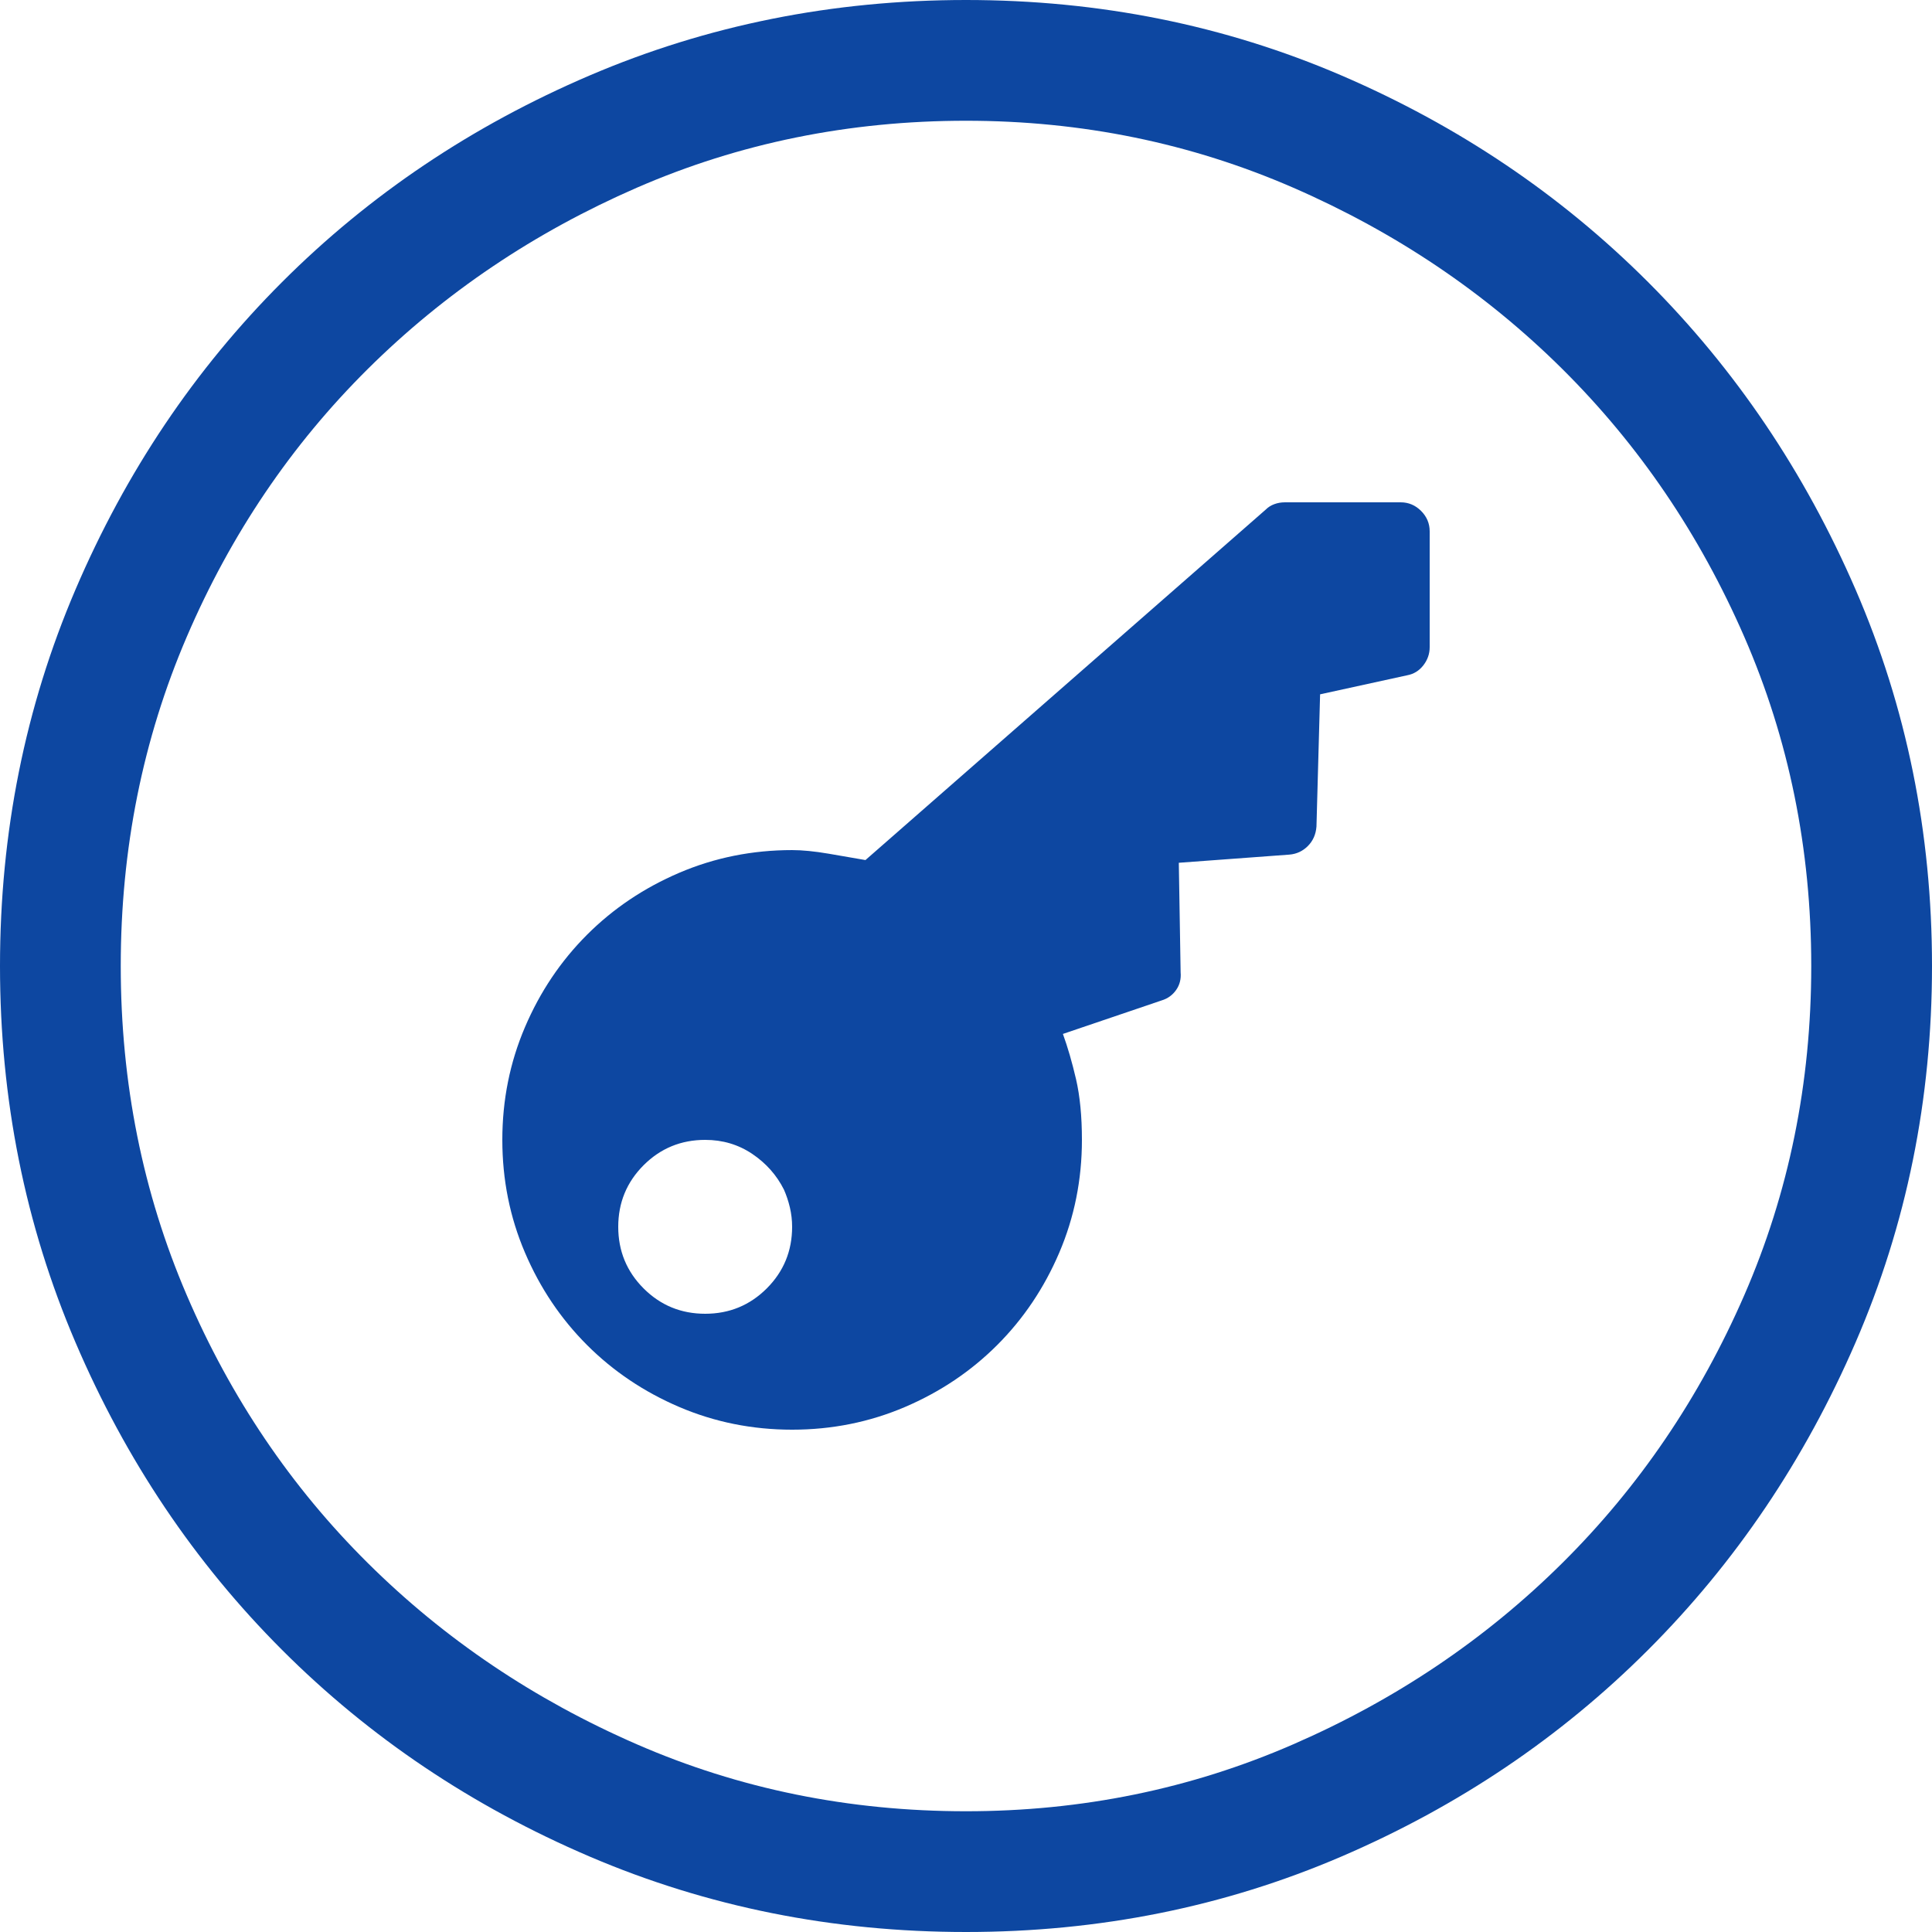
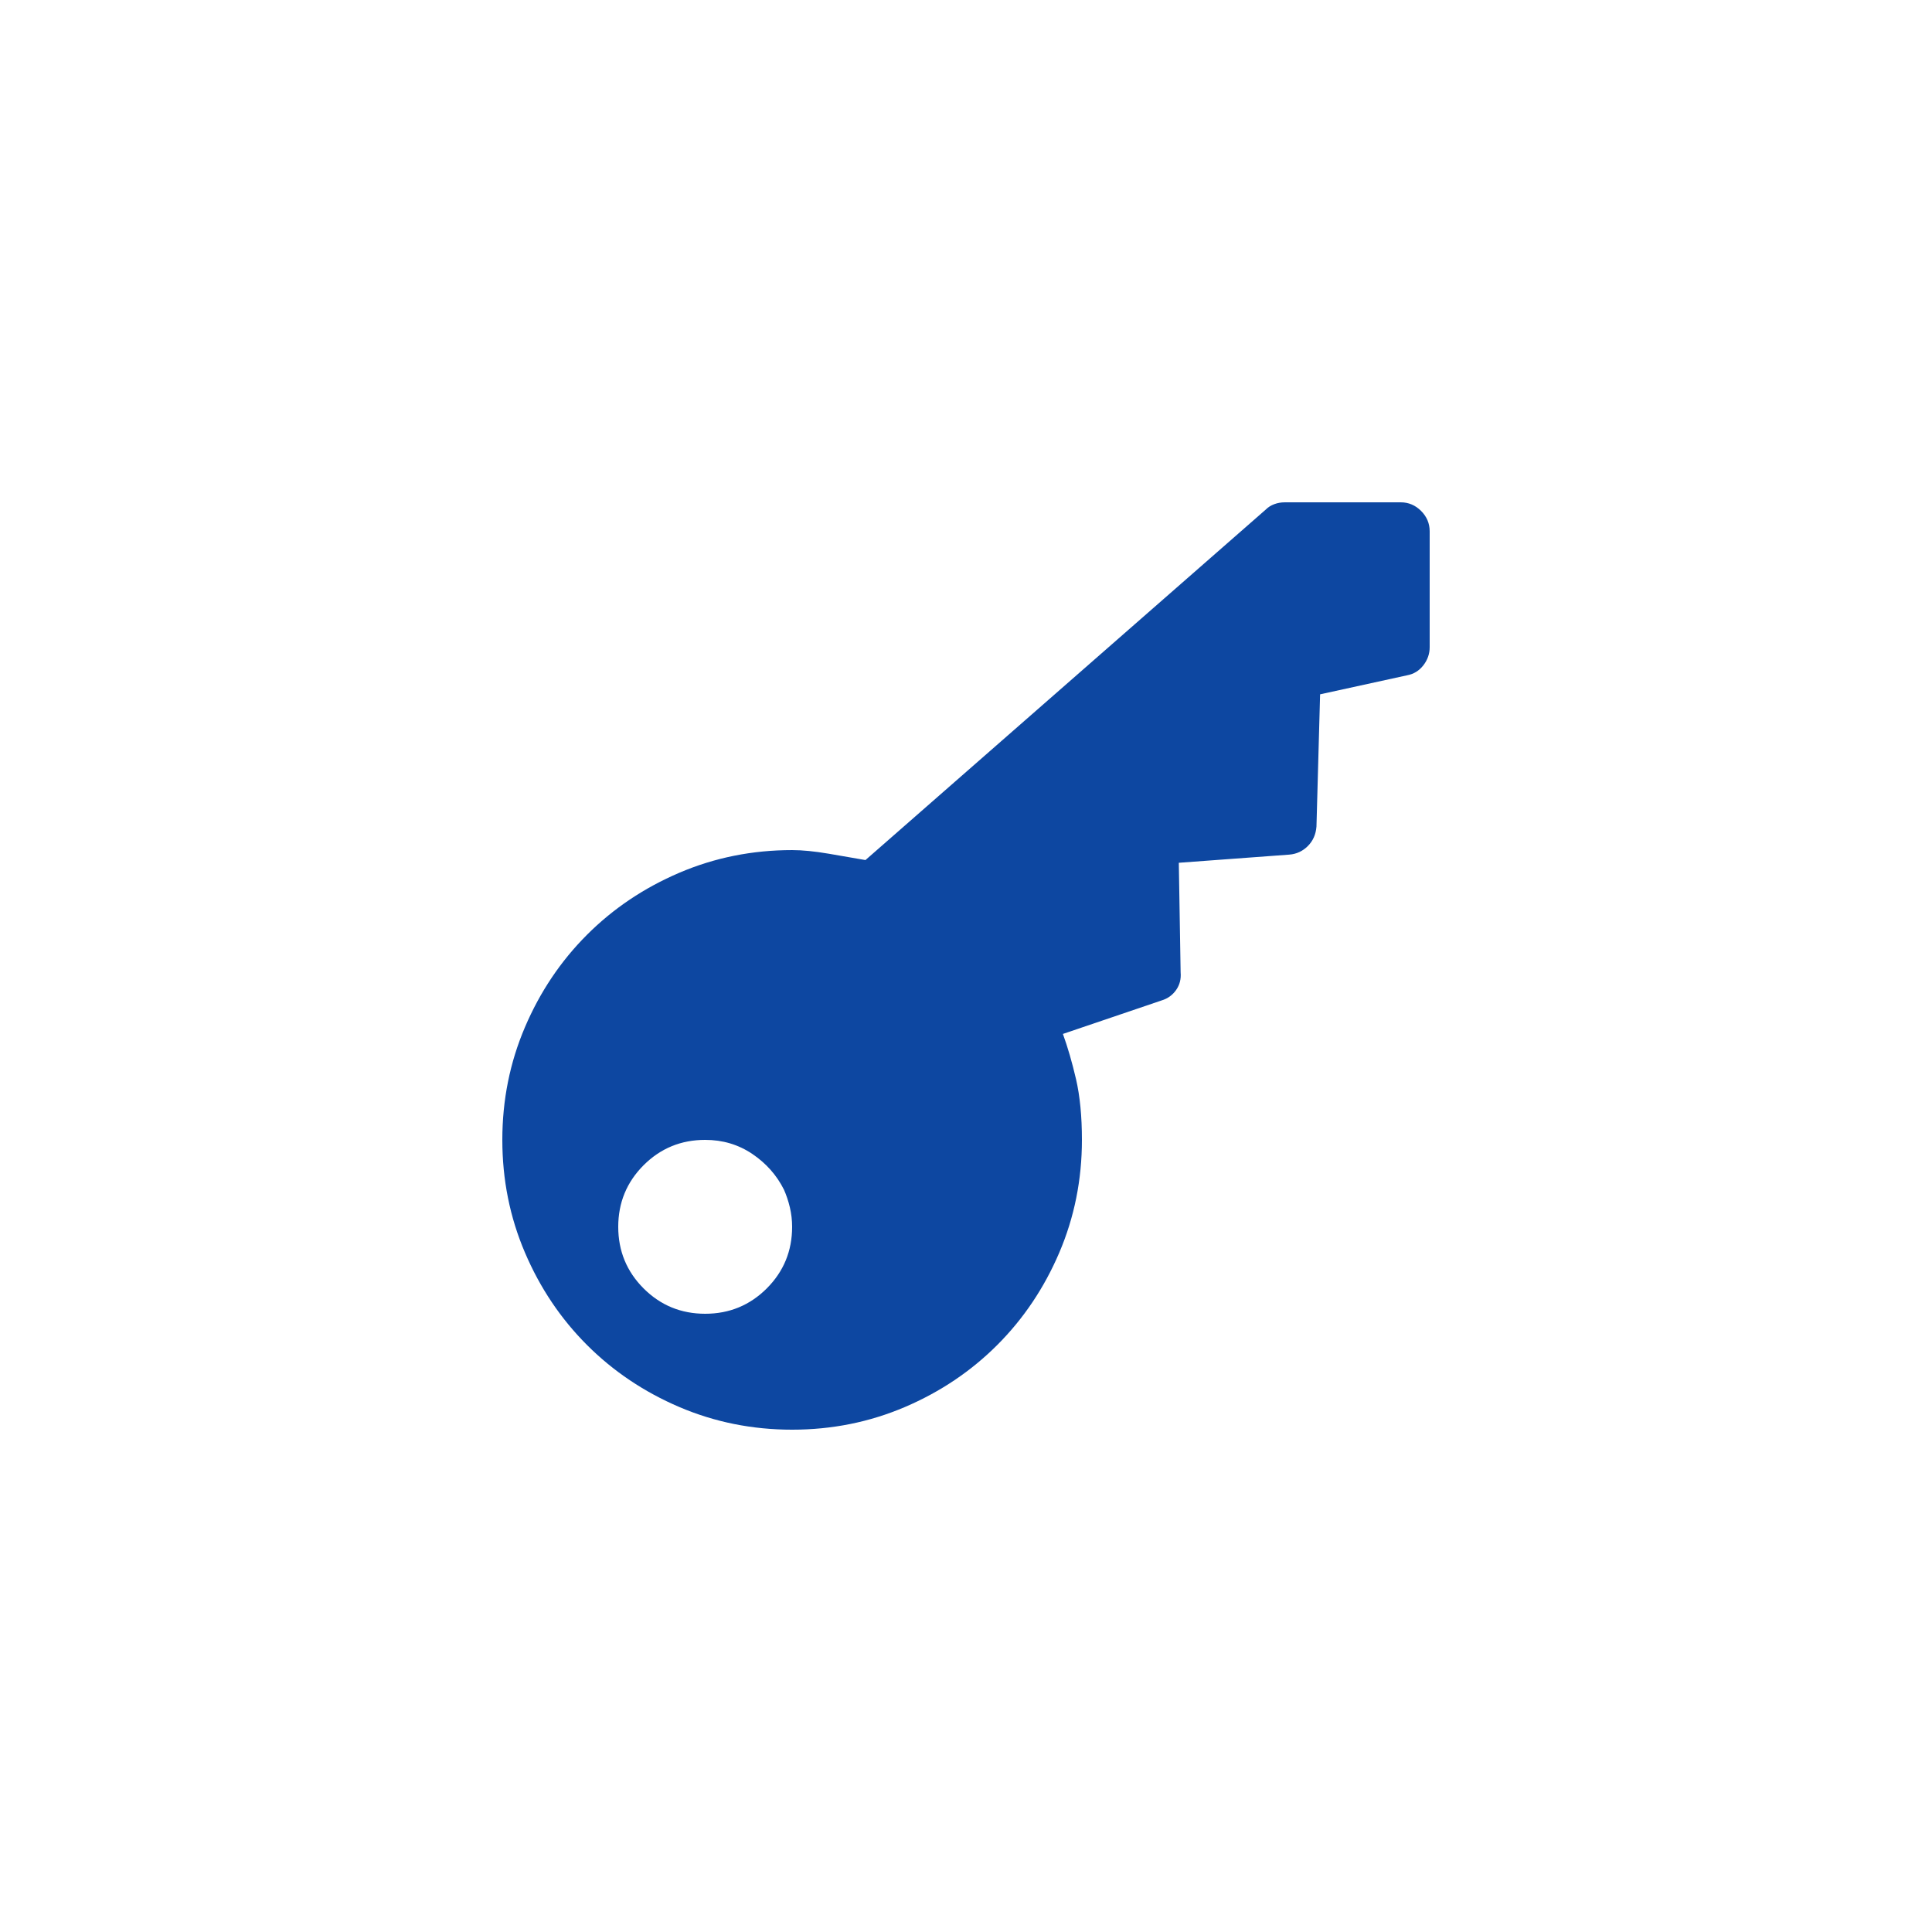
<svg xmlns="http://www.w3.org/2000/svg" width="100" height="100" viewBox="0 0 100 100" enable-background="new 0 0 100 100">
  <g fill="#0d47a1">
-     <path d="M50,0c6.9,0,13.379,1.303,19.434,3.906c6.055,2.605,11.344,6.169,15.869,10.693    c4.524,4.526,8.105,9.831,10.742,15.918C98.682,36.606,100,43.1,100,50c0,6.901-1.318,13.396-3.955,19.482    C93.408,75.57,89.827,80.876,85.303,85.4c-4.525,4.525-9.814,8.09-15.869,10.693S56.9,100,50,100    c-6.901,0-13.396-1.303-19.482-3.906C24.43,93.49,19.124,89.926,14.6,85.4c-4.525-4.524-8.09-9.83-10.693-15.918    C1.302,63.396,0,56.901,0,50c0-6.9,1.302-13.394,3.906-19.482C6.51,24.431,10.074,19.125,14.6,14.6    c4.524-4.524,9.83-8.088,15.918-10.693C36.604,1.303,43.099,0,50,0z M66.943,90.283c5.306-2.311,9.944-5.436,13.916-9.375    c3.971-3.938,7.112-8.561,9.424-13.867C92.594,61.735,93.75,56.055,93.75,50s-1.156-11.734-3.467-17.041    c-2.312-5.306-5.453-9.927-9.424-13.867c-3.972-3.938-8.61-7.063-13.916-9.375C61.637,7.407,55.989,6.25,50,6.25    c-6.055,0-11.735,1.157-17.041,3.467c-5.307,2.312-9.945,5.437-13.916,9.375c-3.972,3.94-7.097,8.562-9.375,13.867    C7.389,38.266,6.25,43.945,6.25,50s1.139,11.735,3.418,17.041c2.278,5.307,5.403,9.929,9.375,13.867    c3.971,3.939,8.609,7.064,13.916,9.375C38.265,92.596,43.945,93.75,50,93.75C55.989,93.75,61.637,92.596,66.943,90.283z" />
    <path d="m72.5,26c.405,0 .757,.148 1.055,.445 .296,.298 .445,.649 .445,1.055v6c0,.344-.11,.656-.328,.938-.219,.281-.5,.454-.844,.516l-4.5,.984-.188,6.844c-.031,.407-.181,.743-.445,1.008-.266,.266-.586,.415-.961,.445l-5.719,.422 .094,5.672c.03,.345-.047,.649-.234,.914-.188,.266-.438,.445-.75,.539l-5.109,1.734c.25,.688 .476,1.47 .68,2.344 .202,.874 .304,1.921 .304,3.14 0,2.062-.392,4.008-1.172,5.836-.781,1.828-1.852,3.422-3.211,4.781s-2.953,2.43-4.781,3.211c-1.828,.78-3.774,1.172-5.836,1.172s-4.008-.392-5.836-1.172c-1.828-.781-3.422-1.852-4.781-3.211s-2.431-2.953-3.211-4.781c-.781-1.828-1.172-3.774-1.172-5.836s.391-4.008 1.172-5.836c.78-1.828 1.852-3.422 3.211-4.781s2.953-2.429 4.781-3.211c1.828-.78 3.774-1.172 5.836-1.172 .531,0 1.164,.063 1.898,.188 .734,.125 1.366,.234 1.898,.328l20.719-18.141c.124-.125 .273-.218 .445-.281 .173-.063 .352-.094 .54-.094h6zm-36,33c-1.251,0-2.313,.438-3.188,1.312-.874,.876-1.312,1.939-1.312,3.188 0,1.25 .438,2.313 1.312,3.188 .875,.874 1.937,1.312 3.188,1.312 1.249,0 2.312-.438 3.188-1.312 .874-.875 1.312-1.938 1.312-3.188 0-.344-.04-.68-.117-1.008-.078-.328-.181-.633-.305-.914-.375-.75-.922-1.366-1.641-1.852-.719-.484-1.531-.726-2.437-.726z" />
  </g>
</svg>